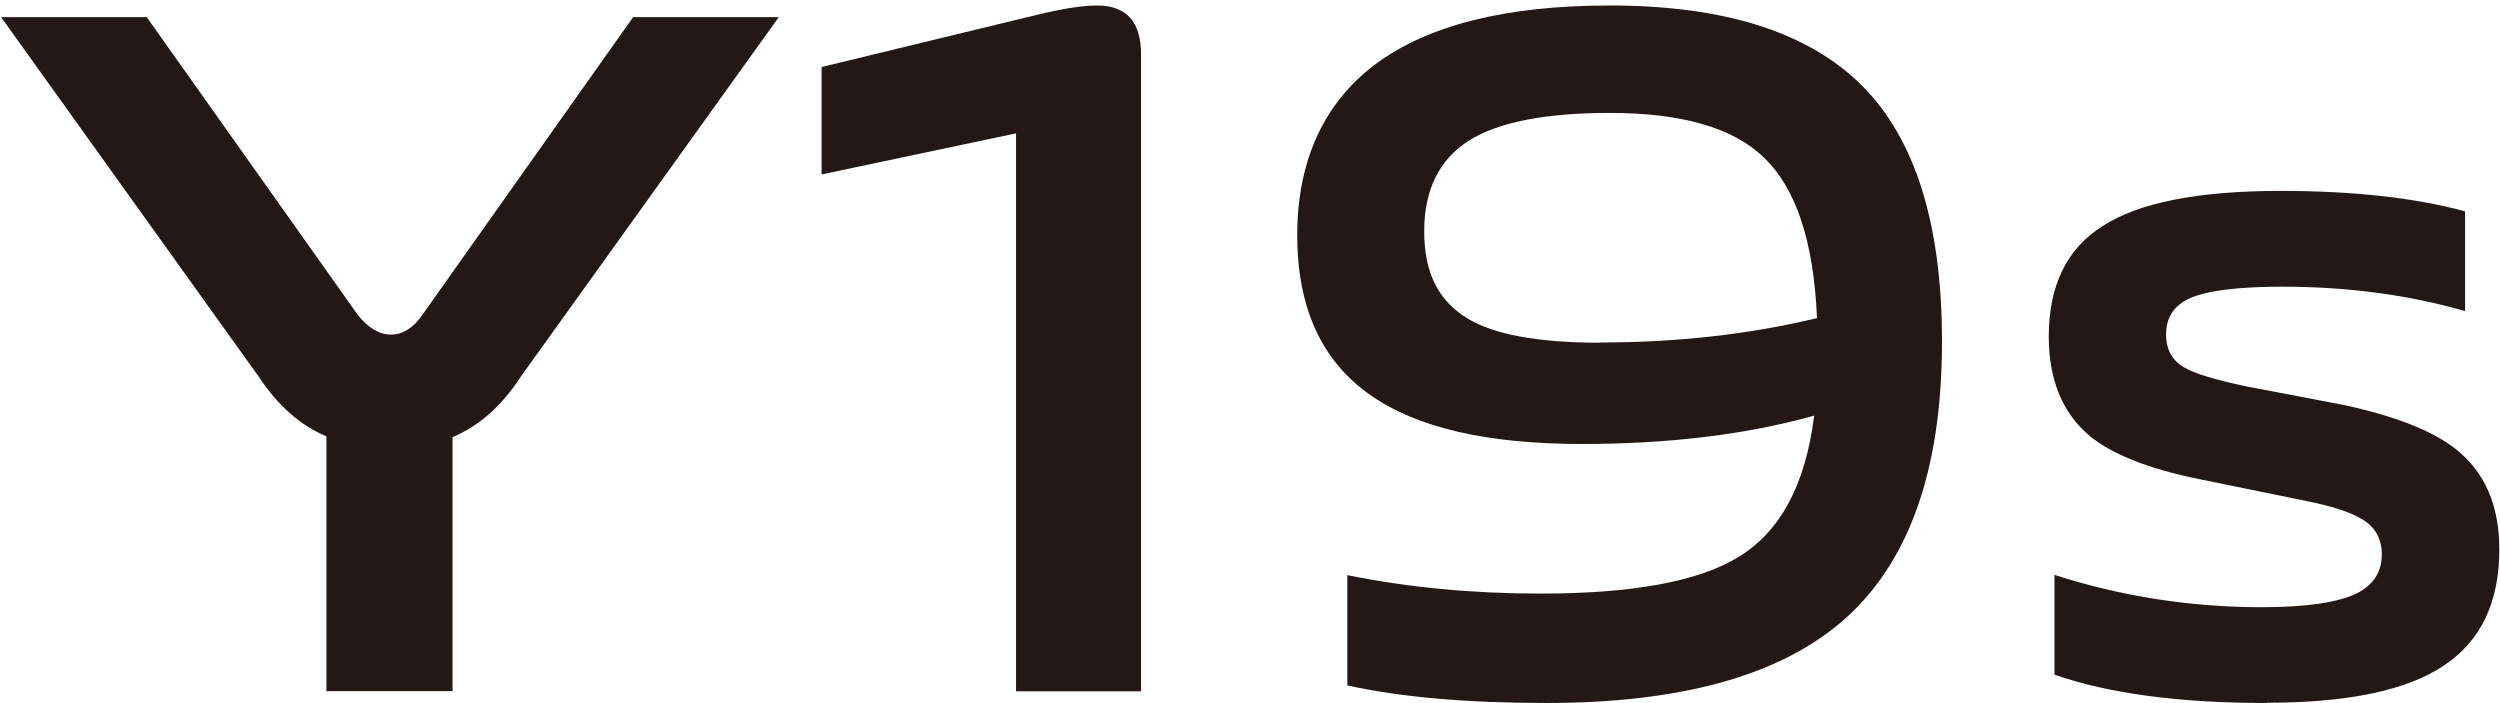
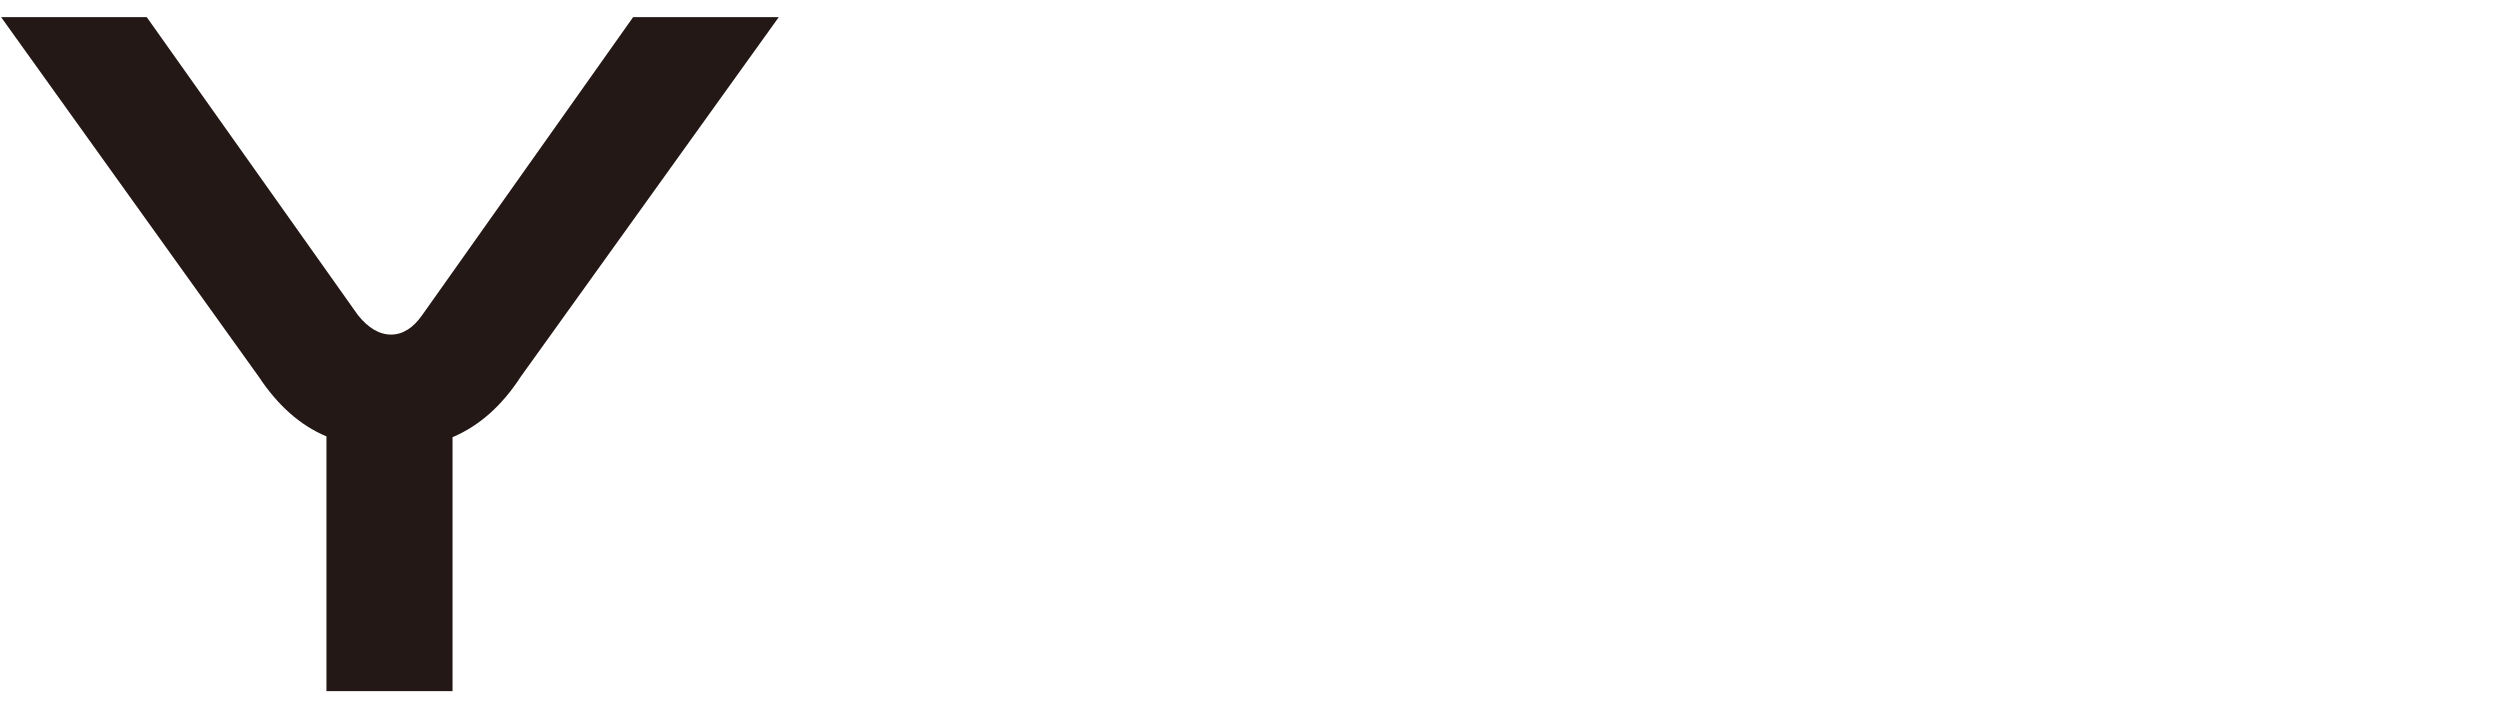
<svg xmlns="http://www.w3.org/2000/svg" id="_图层_1" data-name="图层 1" viewBox="0 0 113.8 32">
  <defs>
    <style>
      .cls-1 {
        fill: #231815;
        stroke-width: 0px;
      }
    </style>
  </defs>
  <path class="cls-1" d="M14.85,19.86c-1.19-.5-2.21-1.41-3.07-2.71L.05.78h6.63l9.61,13.56c.47.59.98.89,1.51.89s1.01-.3,1.42-.89L28.82.78h6.63l-11.74,16.36c-.86,1.33-1.9,2.25-3.11,2.76v11.56h-5.74v-11.61Z" />
-   <path class="cls-1" d="M46.25,6.07l-8.85,1.87V3.05l9.74-2.36c1.22-.3,2.15-.44,2.8-.44,1.33,0,2,.74,2,2.22v29h-5.69V6.07Z" />
-   <path class="cls-1" d="M70.4,32c-3.65,0-6.67-.27-9.07-.8v-5.02c2.76.56,5.69.84,8.8.84,4.18,0,7.17-.55,8.98-1.65,1.93-1.16,3.08-3.31,3.47-6.45-3.08.86-6.61,1.29-10.58,1.29-4.3,0-7.5-.74-9.61-2.22-2.22-1.54-3.34-3.97-3.34-7.29s1.17-5.96,3.51-7.74c2.4-1.81,5.97-2.71,10.72-2.71,5.25,0,9.09,1.23,11.52,3.69,2.4,2.43,3.6,6.3,3.6,11.61,0,5.9-1.53,10.15-4.58,12.76-2.88,2.46-7.35,3.69-13.43,3.69ZM72.84,15.59c3.5,0,6.79-.37,9.87-1.11-.15-3.5-.96-5.94-2.45-7.34-1.39-1.33-3.72-2-6.98-2-2.94,0-5.07.42-6.4,1.25-1.36.86-2.05,2.24-2.05,4.14s.65,3.16,1.96,3.96c1.21.74,3.23,1.11,6.05,1.11Z" />
-   <path class="cls-1" d="M103.17,32c-3.97,0-7.19-.43-9.65-1.29v-4.54c3.05.98,6.2,1.47,9.43,1.47,2.02,0,3.45-.21,4.31-.62.77-.38,1.16-.98,1.16-1.78,0-.71-.3-1.25-.89-1.6-.53-.33-1.41-.61-2.62-.85l-4.8-.98c-2.31-.47-3.97-1.13-4.98-1.96-1.24-1.04-1.87-2.55-1.87-4.54,0-2.31.82-3.99,2.45-5.02,1.66-1.07,4.36-1.6,8.09-1.6,3.32,0,6.12.31,8.41.93v4.54c-2.58-.74-5.35-1.11-8.32-1.11-2.02,0-3.42.18-4.22.53-.71.33-1.07.87-1.07,1.65,0,.68.28,1.19.85,1.51.47.27,1.39.55,2.76.84l4.45.85c2.34.5,4.05,1.17,5.11,2,1.33,1.04,2,2.56,2,4.58,0,2.4-.84,4.17-2.53,5.29-1.69,1.13-4.37,1.69-8.05,1.69Z" />
</svg>